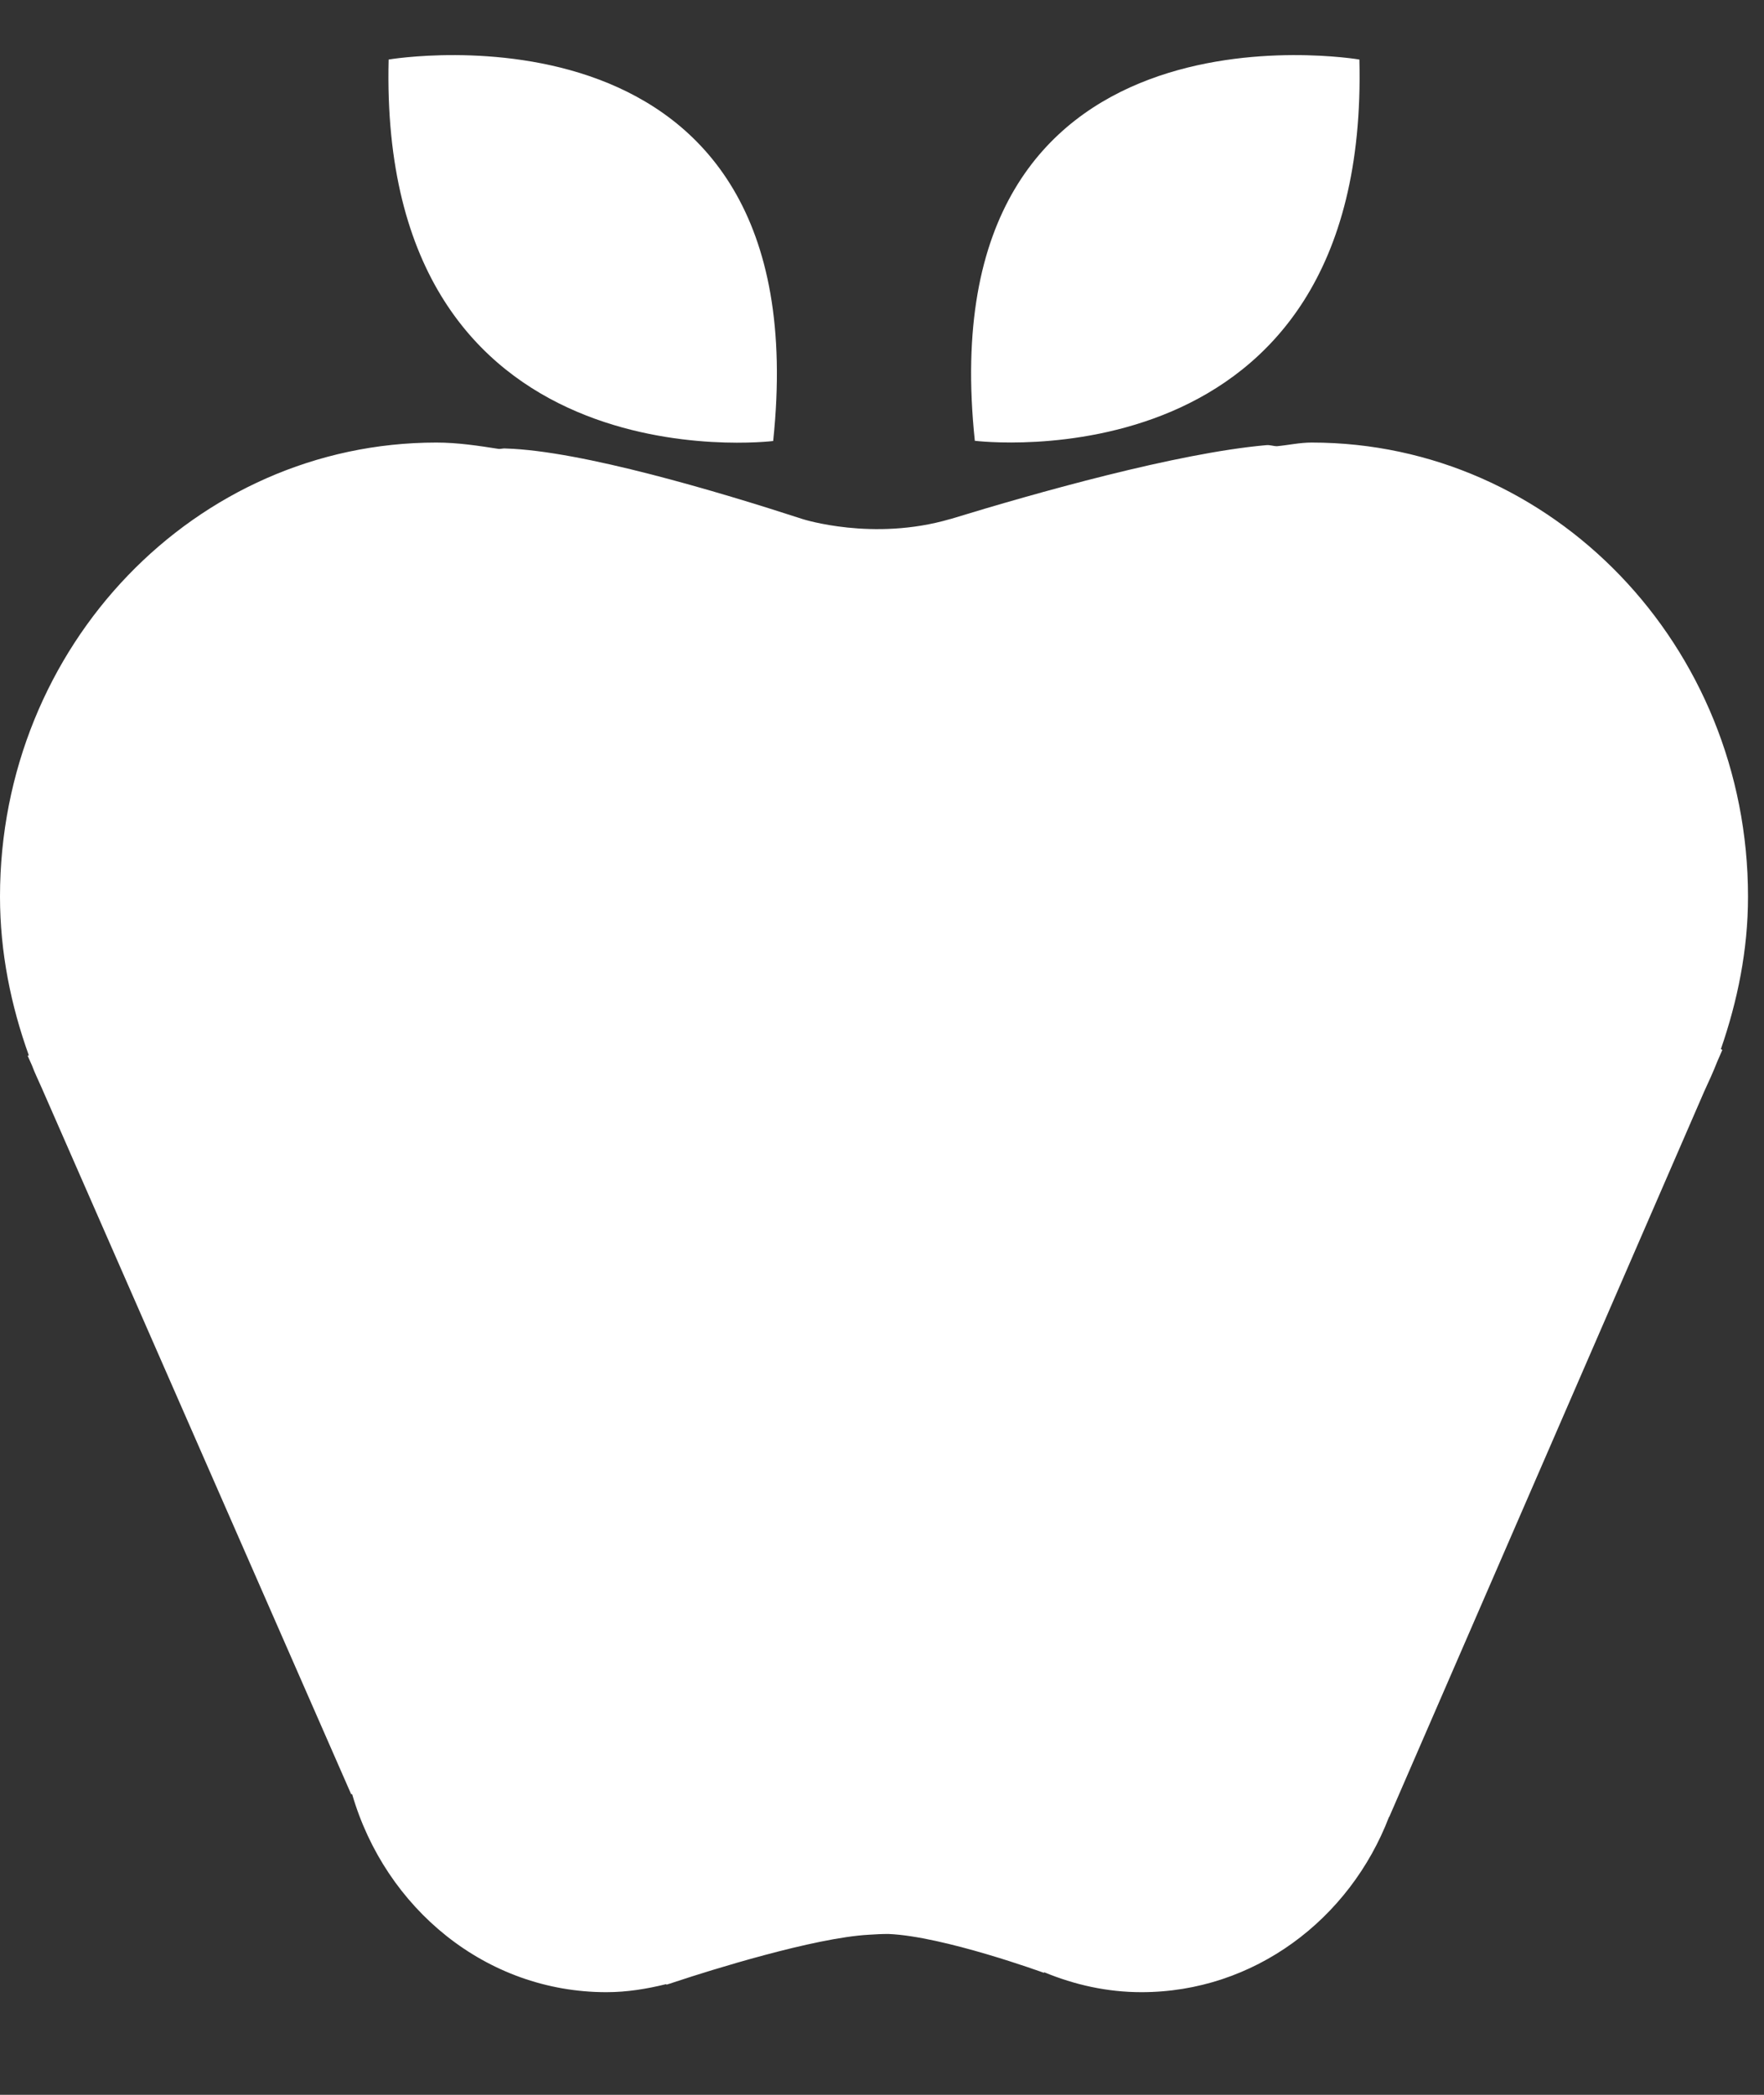
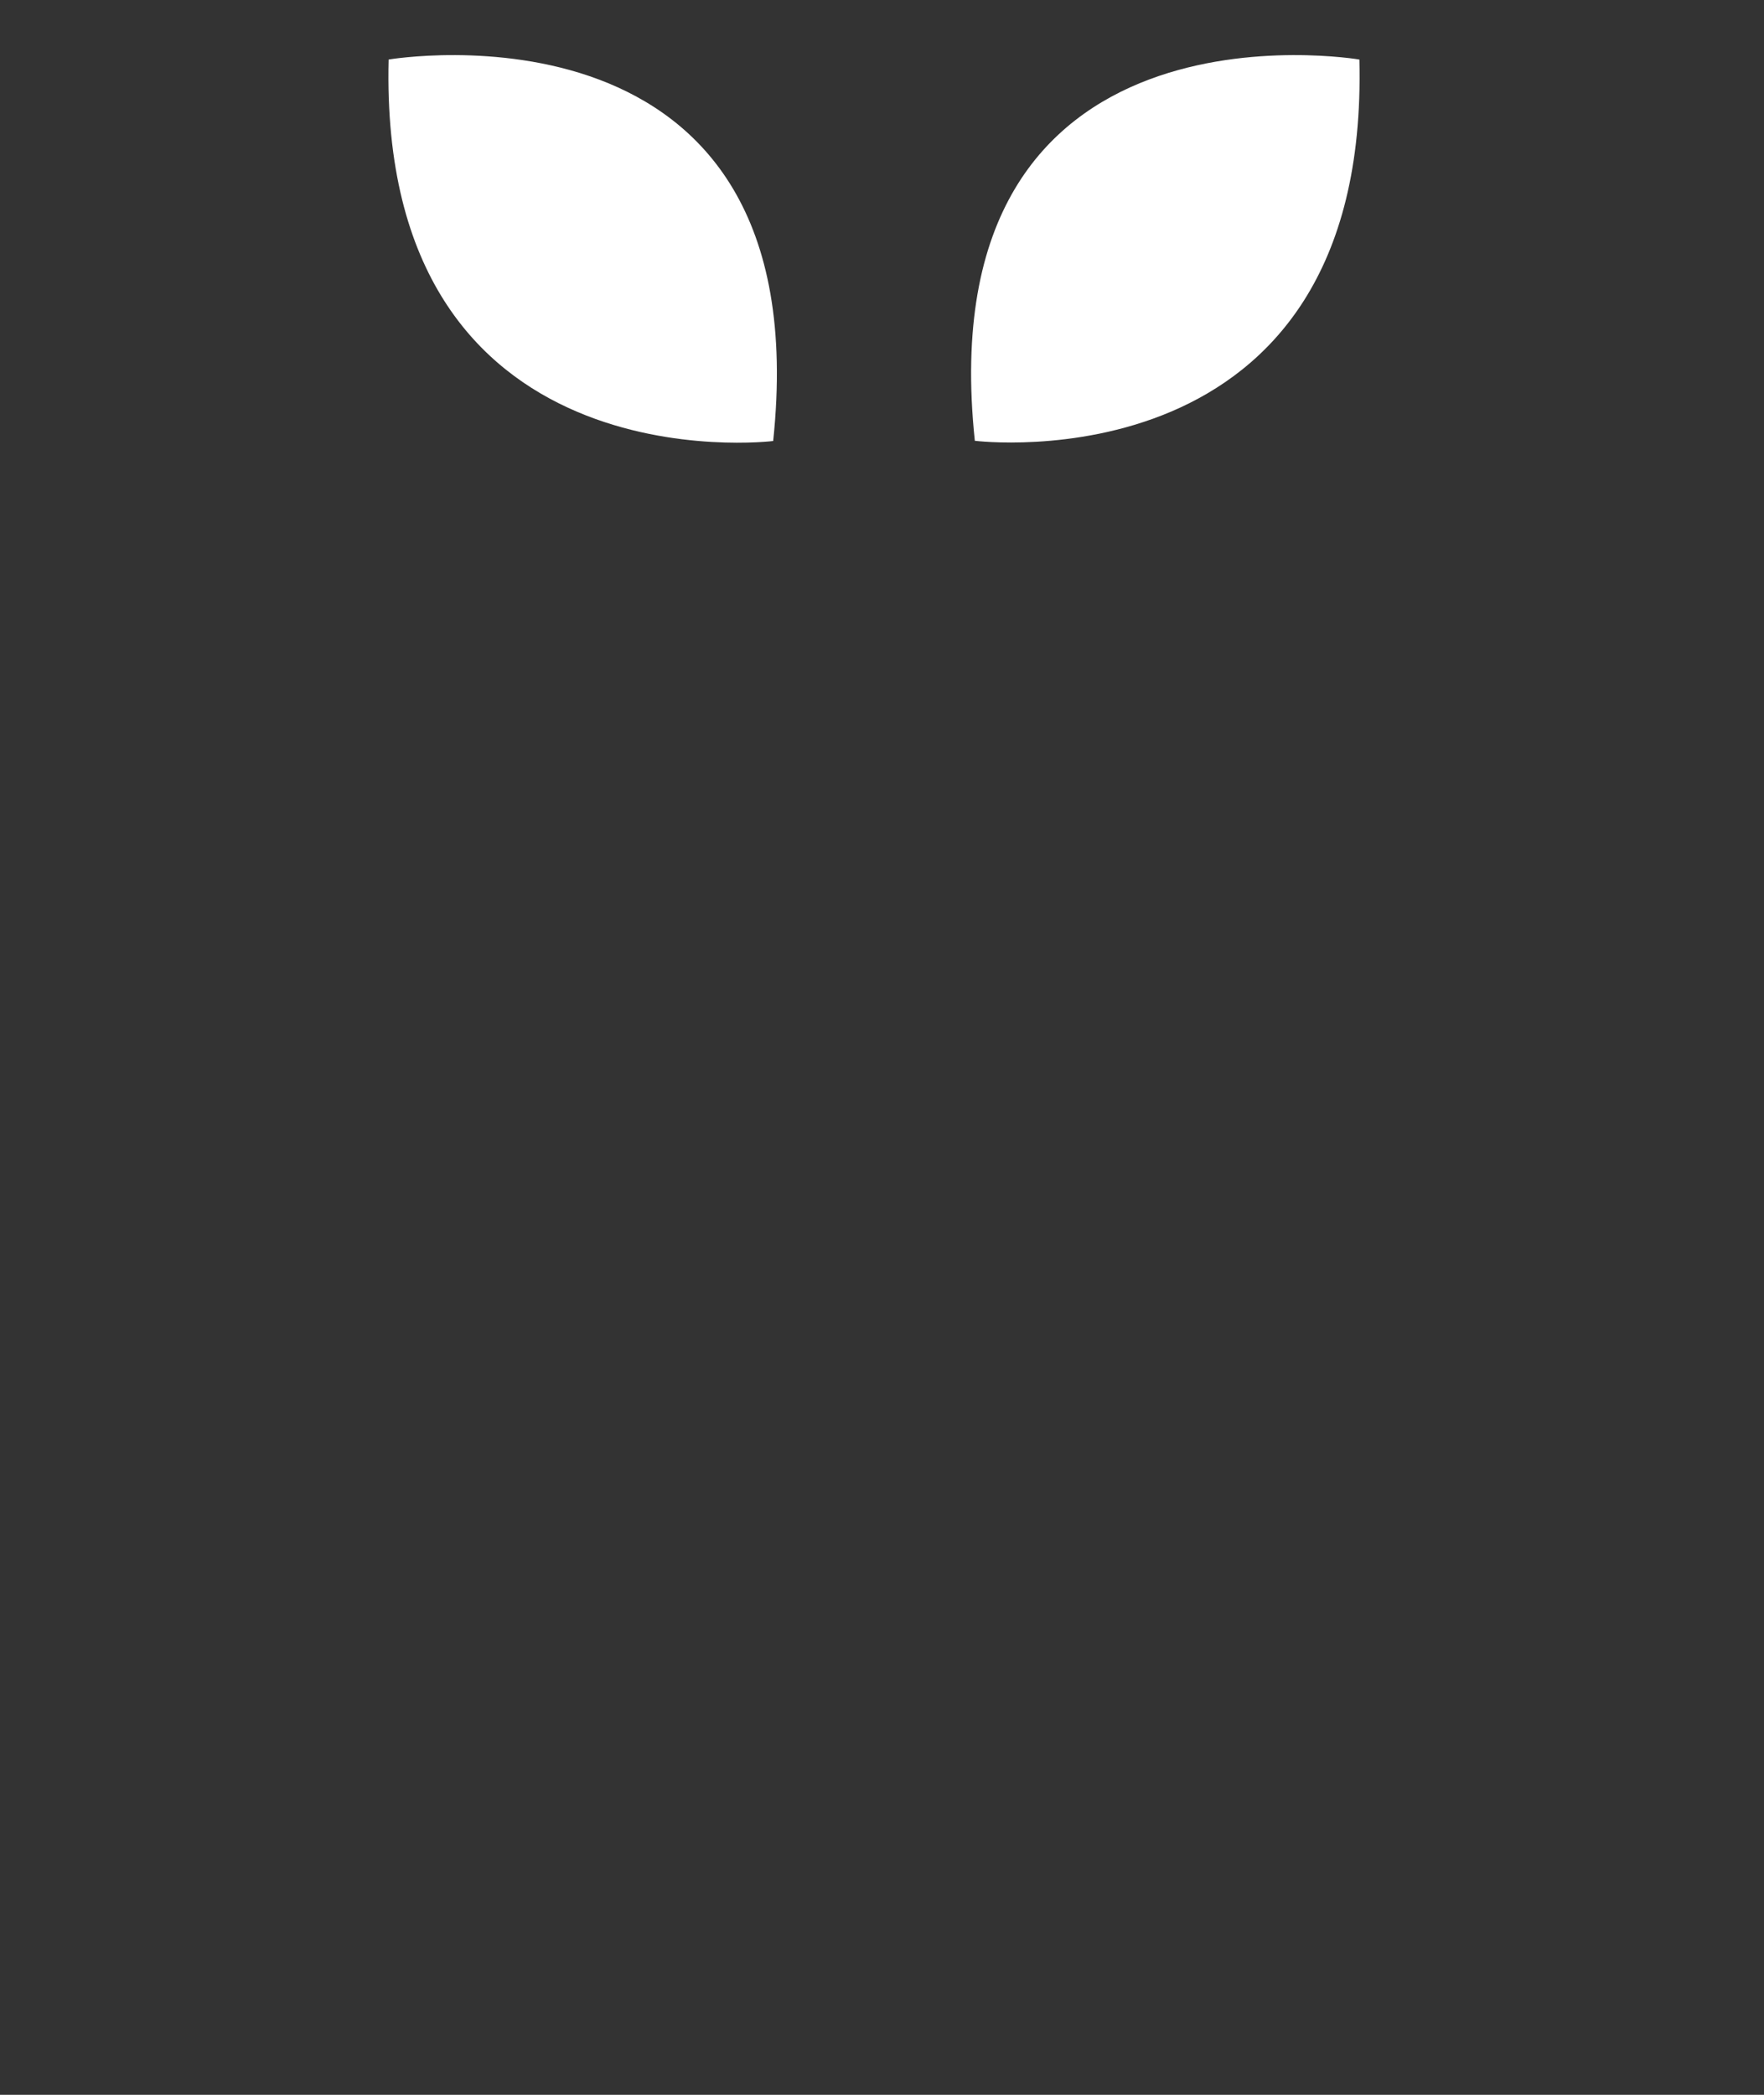
<svg xmlns="http://www.w3.org/2000/svg" width="16" height="19" viewBox="0 0 16 19">
  <rect x="0" y="0" width="16" height="19" fill="#333333" stroke="none" />
  <g fill="#FFF">
-     <path d="M15.855 7.632c0-2.274-1.773-4.118-3.958-4.118-.108 0-.209.023-.314.033-.037 0-.064-.014-.103-.009-.806.072-2.077.43-2.86.67h-.002c-.7.205-1.338 0-1.338 0-.762-.248-2.008-.62-2.691-.64-.023-.003-.042.004-.063.004-.186-.029-.373-.058-.568-.058C1.772 3.514 0 5.358 0 7.632c0 .508.1.99.261 1.439l-.01.005.038.085c.026.07.058.135.087.201l2.809 6.411h.009c.3 1.035 1.213 1.796 2.306 1.796.189 0 .368-.03.543-.073l.002.005.032-.01.061-.02c.292-.097 1.248-.397 1.744-.423.058-.004.115-.007.175-.007.501.02 1.41.352 1.41.352l.006-.004c.274.113.569.18.88.18 1.021 0 1.89-.66 2.246-1.59h.002l2.856-6.578c.041-.09.082-.177.118-.27l.047-.108-.013-.008c.15-.434.246-.895.246-1.383z" transform="translate(0 .5)" />
    <path d="M7.013 3.499C7.448-.63 3.525.04 3.525.04 3.428 3.944 7.013 3.5 7.013 3.5zM12.33.04S8.406-.63 8.842 3.498c0 0 3.585.447 3.488-3.458z" transform="translate(0 .5)" />
  </g>
</svg>